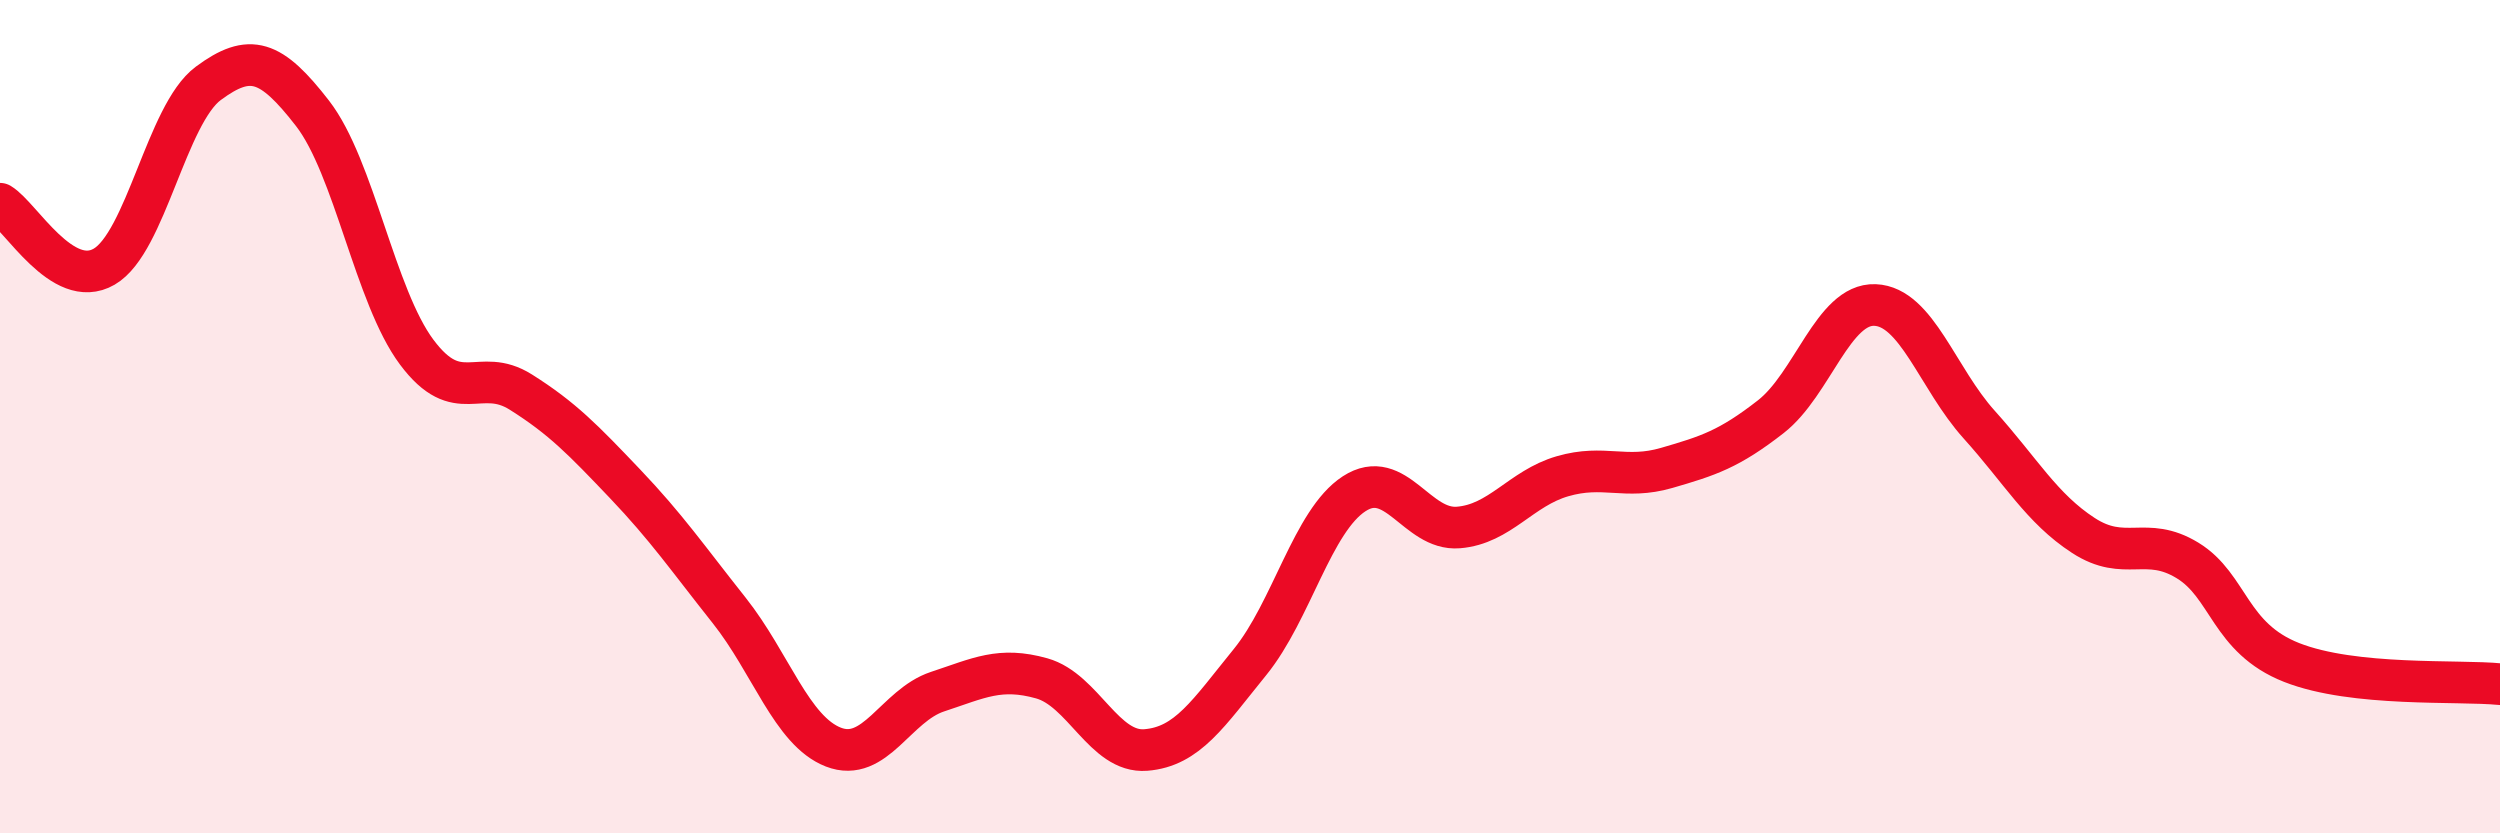
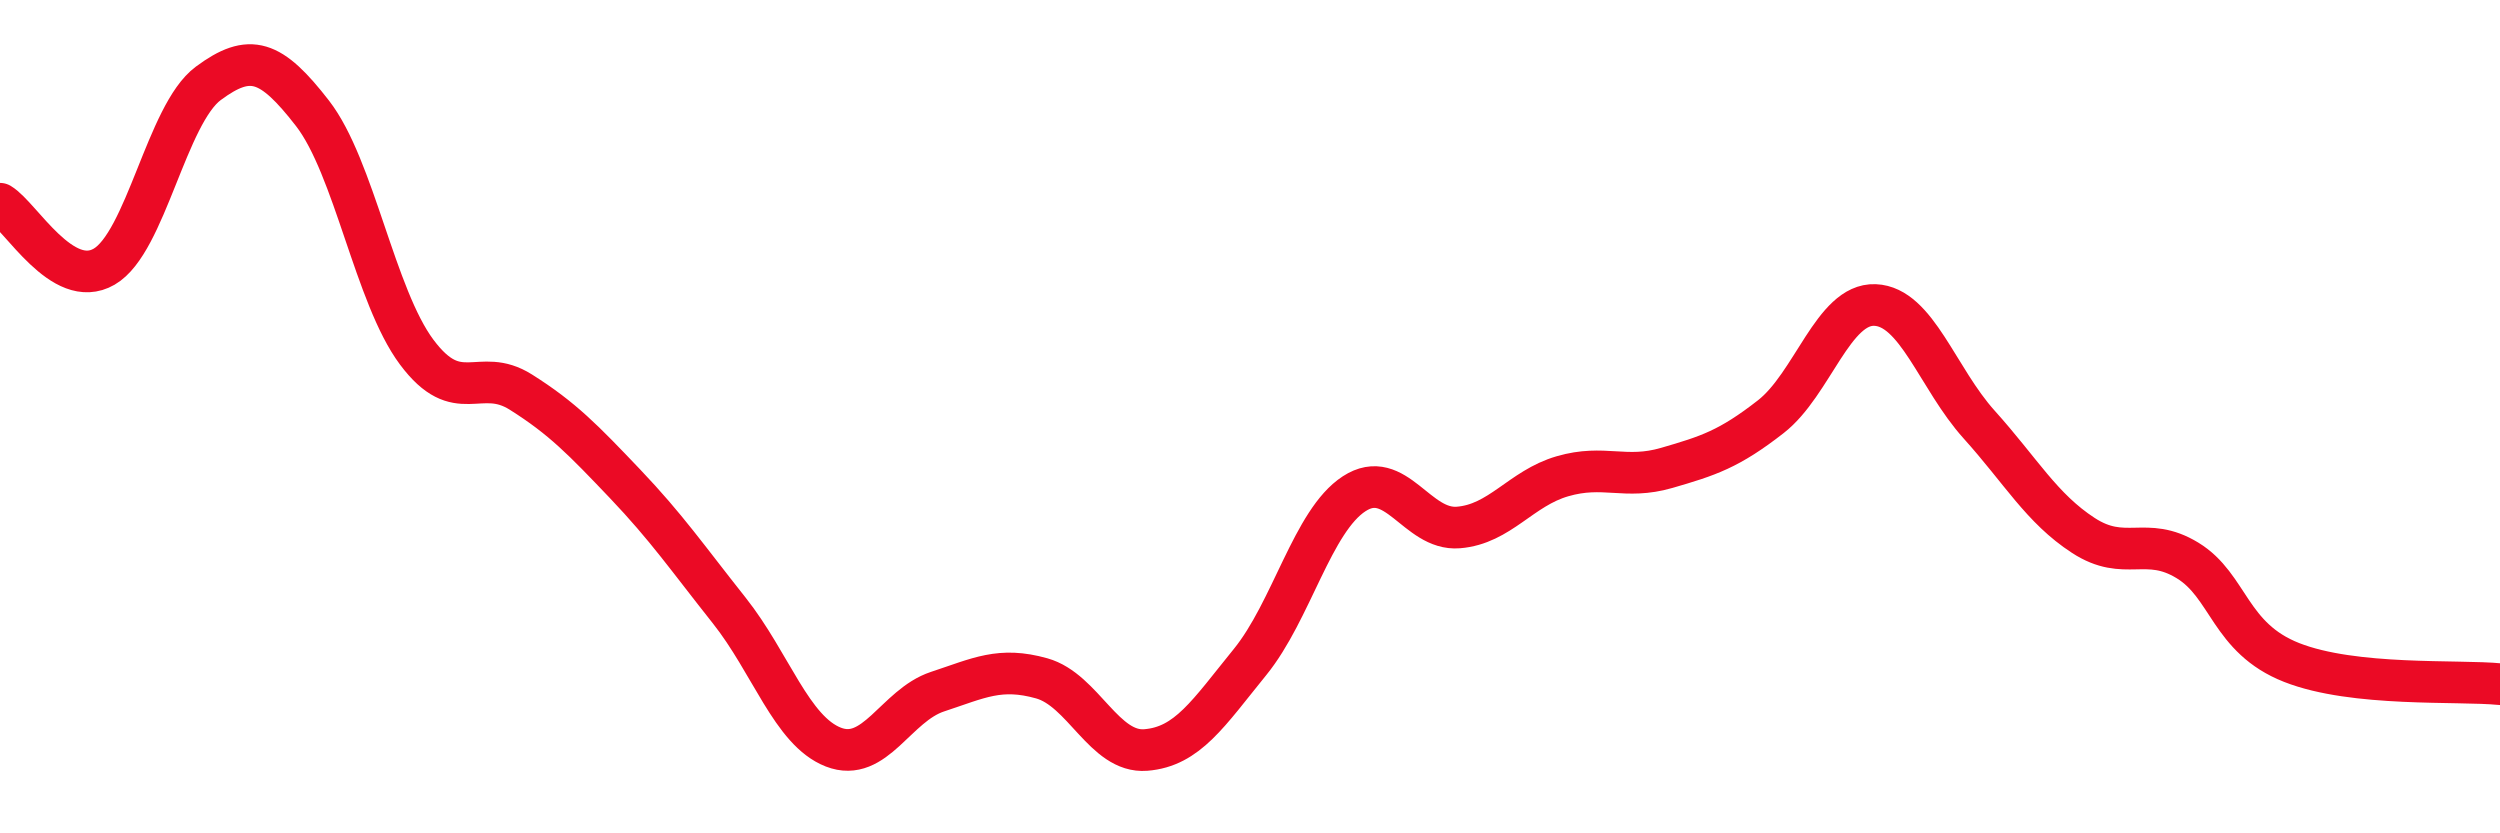
<svg xmlns="http://www.w3.org/2000/svg" width="60" height="20" viewBox="0 0 60 20">
-   <path d="M 0,4.89 C 0.5,5.19 1.5,6.98 2.5,6.4 C 3.5,5.82 4,2.74 5,2 C 6,1.26 6.5,1.43 7.5,2.72 C 8.5,4.01 9,7.11 10,8.45 C 11,9.79 11.5,8.78 12.5,9.41 C 13.5,10.04 14,10.56 15,11.61 C 16,12.66 16.5,13.39 17.5,14.65 C 18.5,15.91 19,17.54 20,17.93 C 21,18.32 21.5,16.93 22.5,16.6 C 23.5,16.27 24,16 25,16.28 C 26,16.56 26.5,18.08 27.5,18 C 28.5,17.92 29,17.12 30,15.89 C 31,14.66 31.5,12.5 32.5,11.85 C 33.5,11.2 34,12.74 35,12.66 C 36,12.58 36.5,11.72 37.5,11.43 C 38.5,11.14 39,11.52 40,11.23 C 41,10.94 41.5,10.78 42.5,10 C 43.5,9.22 44,7.28 45,7.32 C 46,7.36 46.5,9.08 47.5,10.19 C 48.5,11.3 49,12.2 50,12.85 C 51,13.5 51.5,12.84 52.5,13.45 C 53.5,14.06 53.5,15.31 55,15.9 C 56.5,16.49 59,16.32 60,16.42L60 20L0 20Z" fill="#EB0A25" opacity="0.1" stroke-linecap="round" stroke-linejoin="round" />
  <path d="M 0,4.89 C 0.5,5.19 1.5,6.98 2.5,6.4 C 3.5,5.82 4,2.74 5,2 C 6,1.26 6.5,1.43 7.5,2.72 C 8.5,4.01 9,7.11 10,8.45 C 11,9.79 11.5,8.78 12.5,9.41 C 13.5,10.04 14,10.56 15,11.61 C 16,12.66 16.5,13.39 17.5,14.65 C 18.5,15.91 19,17.54 20,17.93 C 21,18.32 21.5,16.93 22.5,16.6 C 23.5,16.27 24,16 25,16.28 C 26,16.56 26.5,18.08 27.5,18 C 28.5,17.92 29,17.12 30,15.89 C 31,14.66 31.5,12.5 32.5,11.85 C 33.5,11.2 34,12.74 35,12.66 C 36,12.58 36.5,11.72 37.5,11.43 C 38.5,11.14 39,11.52 40,11.23 C 41,10.94 41.5,10.78 42.5,10 C 43.5,9.22 44,7.28 45,7.32 C 46,7.36 46.5,9.08 47.5,10.19 C 48.5,11.3 49,12.2 50,12.85 C 51,13.5 51.5,12.84 52.5,13.45 C 53.5,14.06 53.5,15.31 55,15.9 C 56.5,16.49 59,16.32 60,16.42" stroke="#EB0A25" stroke-width="1" fill="none" stroke-linecap="round" stroke-linejoin="round" />
</svg>